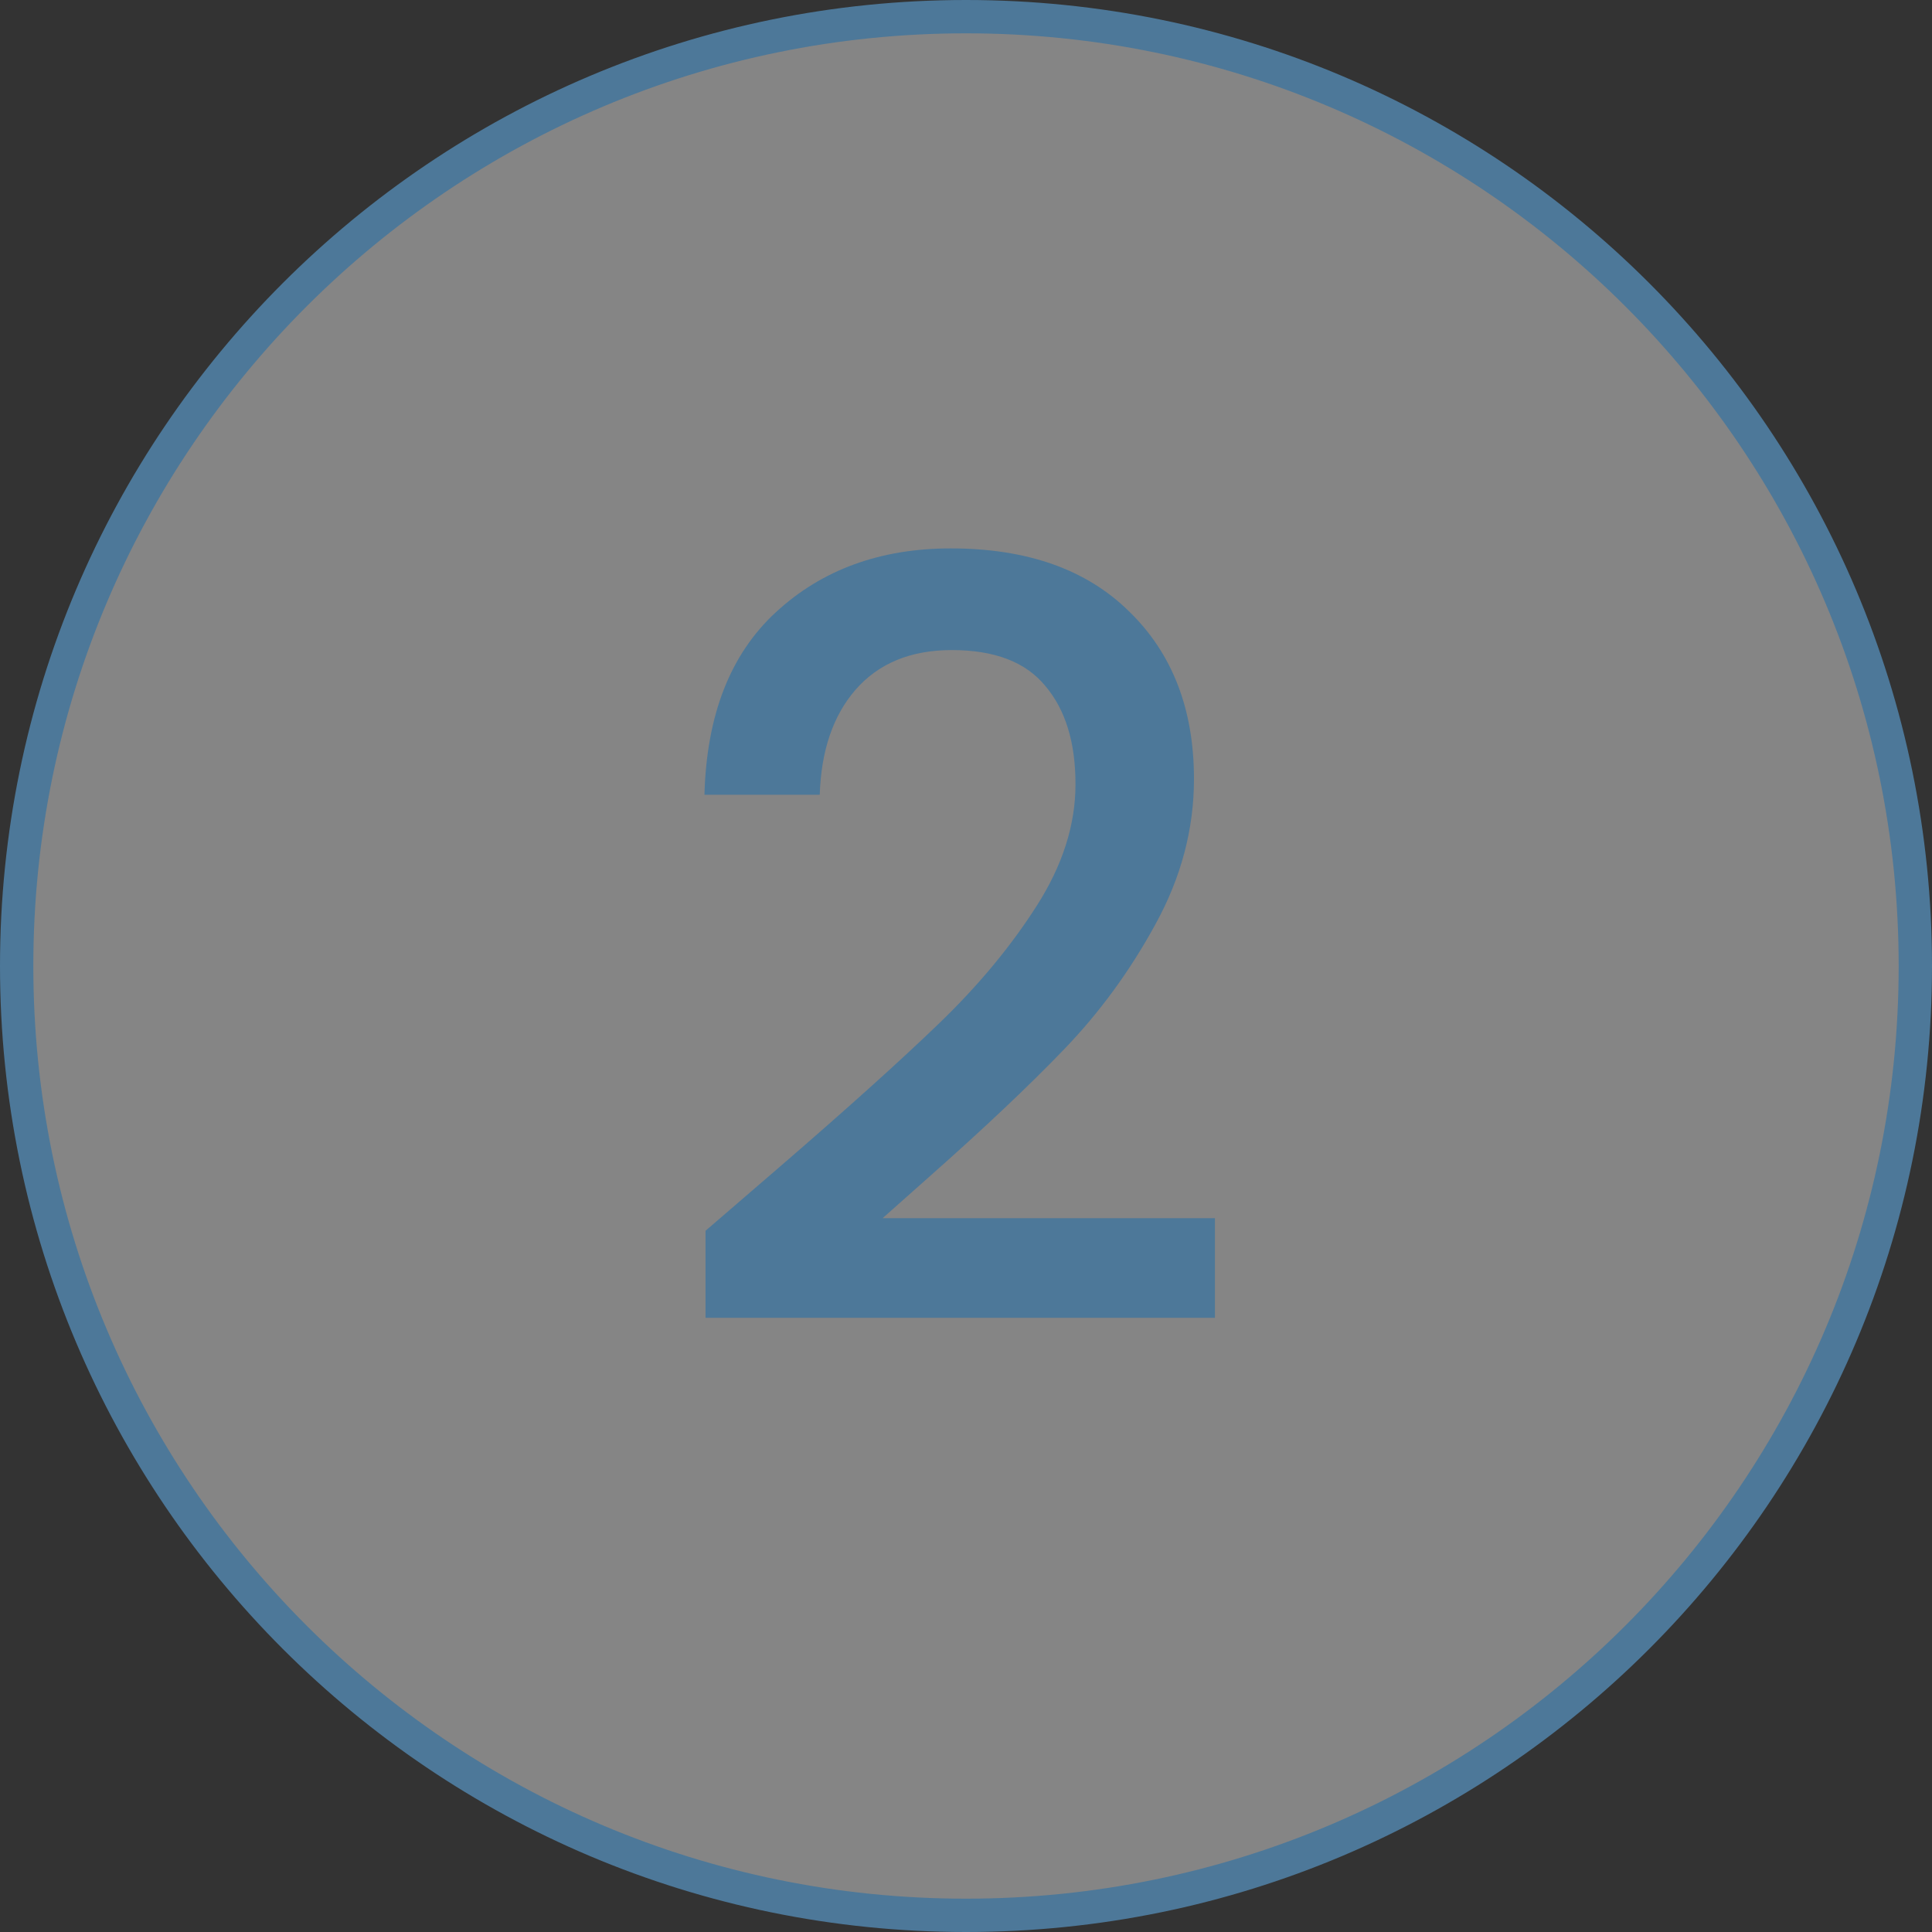
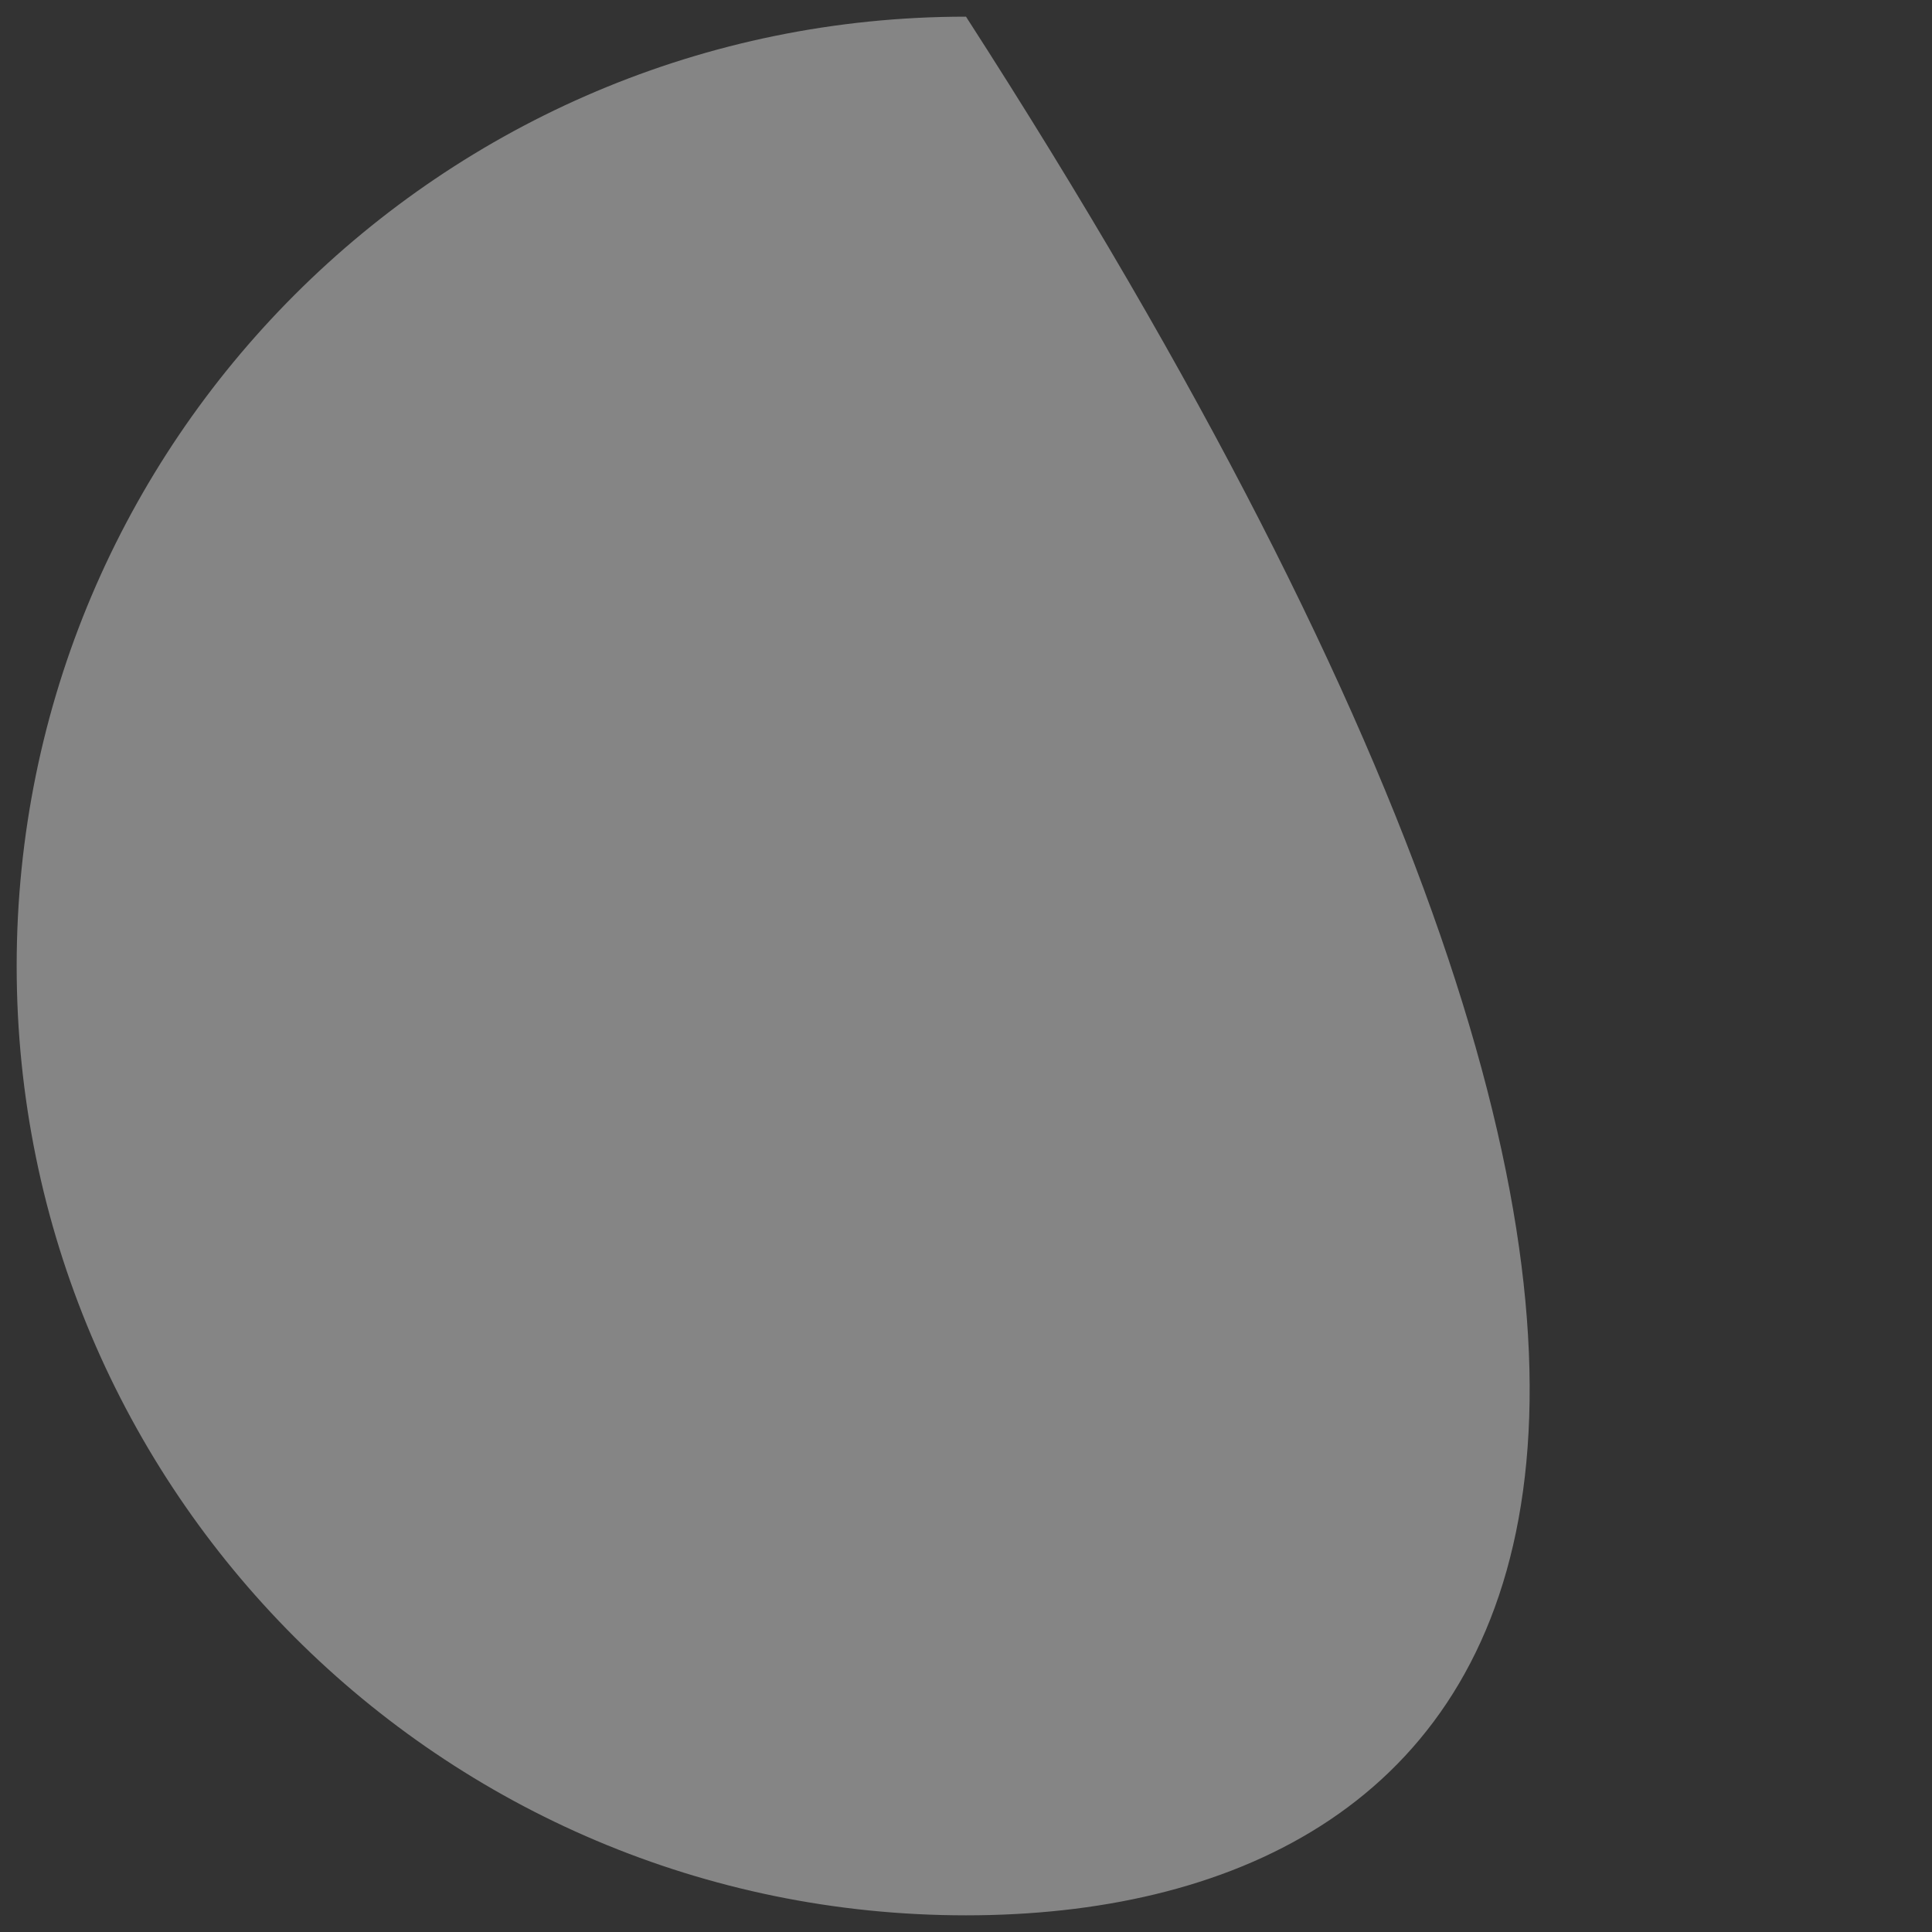
<svg xmlns="http://www.w3.org/2000/svg" width="40" height="40" viewBox="0 0 40 40" fill="none">
  <rect x="0" y="0" width="40" height="40" fill="#333333" stroke="none" />
-   <path d="M0.345 20C0.345 9.145 9.145 0.345 20 0.345C30.855 0.345 39.655 9.145 39.655 20C39.655 30.855 30.855 39.655 20 39.655C9.145 39.655 0.345 30.855 0.345 20Z" fill="white" fill-opacity="0.4" />
-   <path d="M0.345 20C0.345 9.145 9.145 0.345 20 0.345C30.855 0.345 39.655 9.145 39.655 20C39.655 30.855 30.855 39.655 20 39.655C9.145 39.655 0.345 30.855 0.345 20Z" stroke="#4D7899" stroke-width="0.69" />
-   <path d="M16.169 24.136C17.558 22.936 18.651 21.952 19.446 21.185C20.256 20.404 20.929 19.593 21.464 18.754C22 17.915 22.267 17.076 22.267 16.237C22.267 15.369 22.058 14.689 21.638 14.197C21.233 13.705 20.589 13.459 19.707 13.459C18.853 13.459 18.188 13.734 17.71 14.284C17.247 14.819 17.001 15.543 16.972 16.454H14.585C14.629 14.805 15.12 13.546 16.061 12.678C17.016 11.795 18.224 11.354 19.685 11.354C21.262 11.354 22.492 11.788 23.374 12.656C24.271 13.524 24.72 14.682 24.72 16.128C24.72 17.17 24.452 18.176 23.917 19.145C23.396 20.1 22.767 20.961 22.029 21.727C21.305 22.48 20.379 23.355 19.251 24.353L18.274 25.221H25.154V27.283H14.607V25.482L16.169 24.136Z" fill="#4D7899" />
+   <path d="M0.345 20C0.345 9.145 9.145 0.345 20 0.345C39.655 30.855 30.855 39.655 20 39.655C9.145 39.655 0.345 30.855 0.345 20Z" fill="white" fill-opacity="0.4" />
</svg>